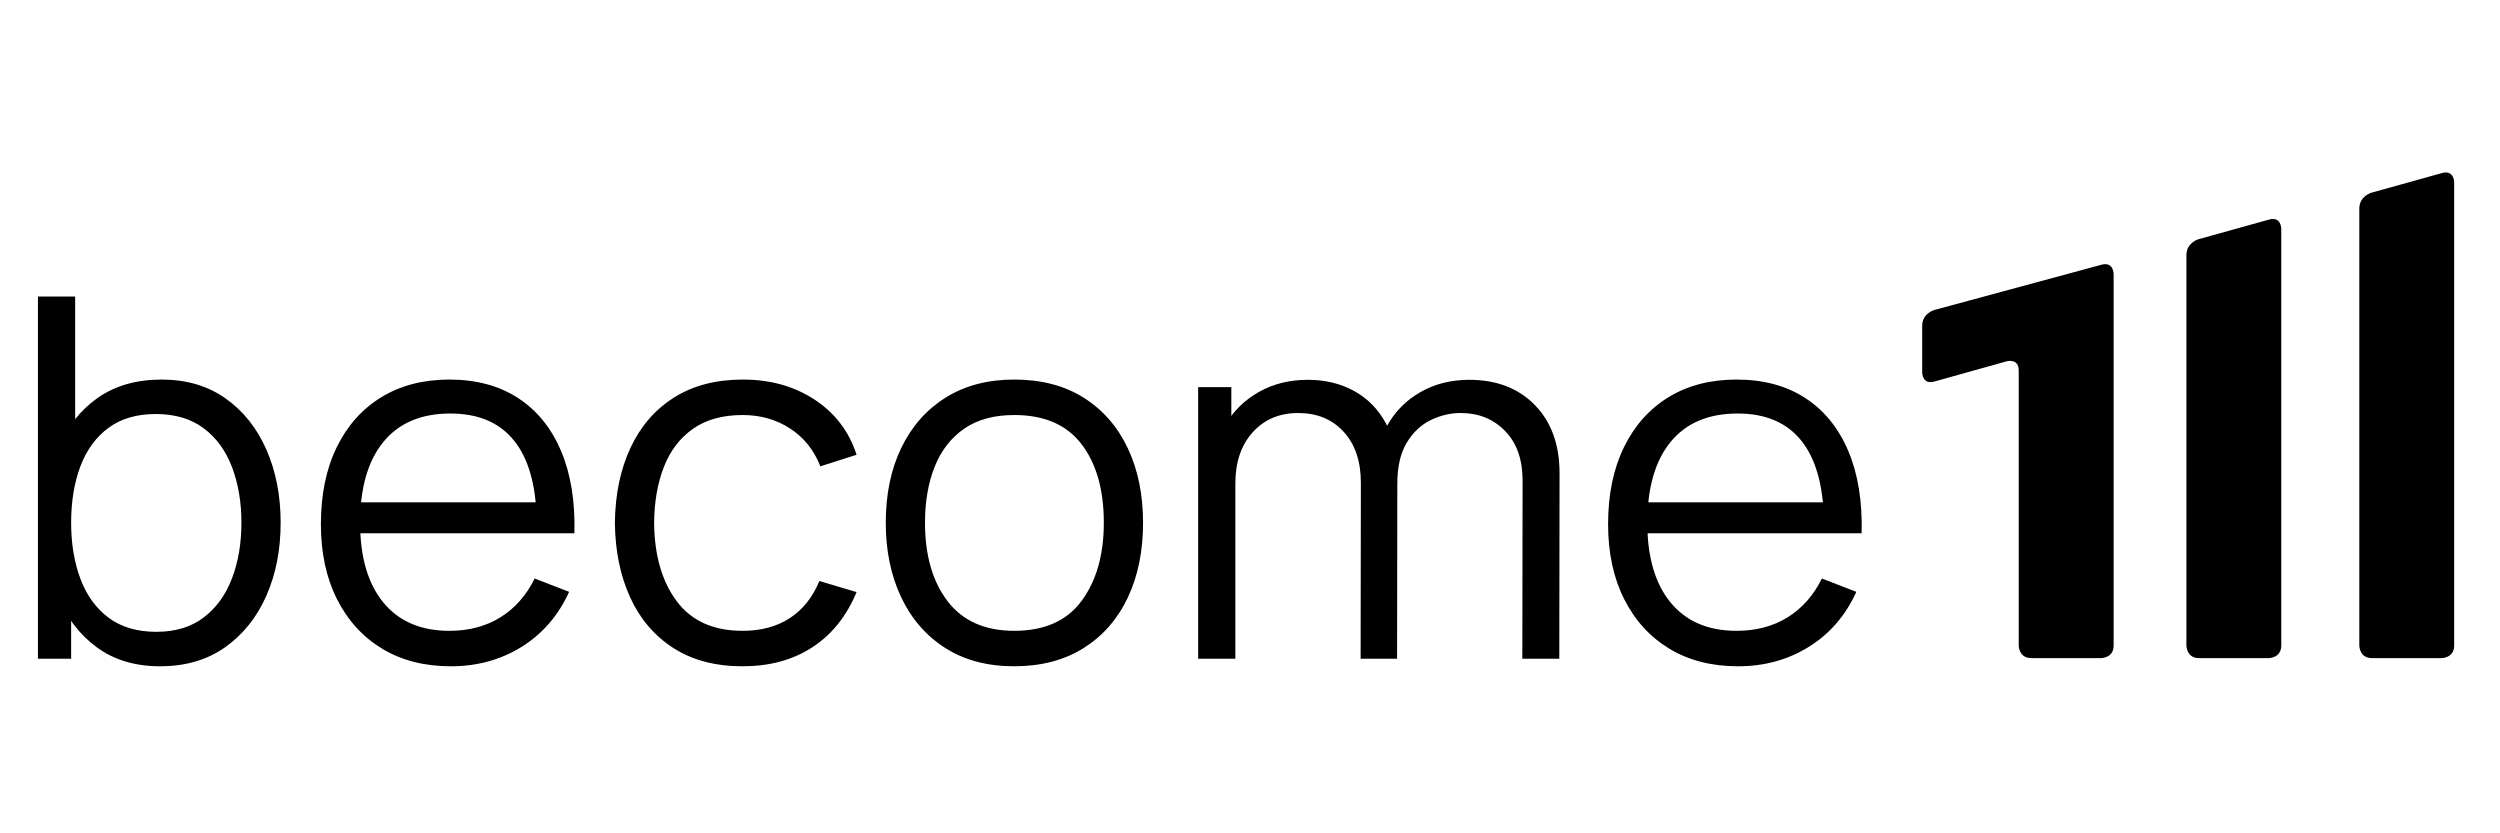
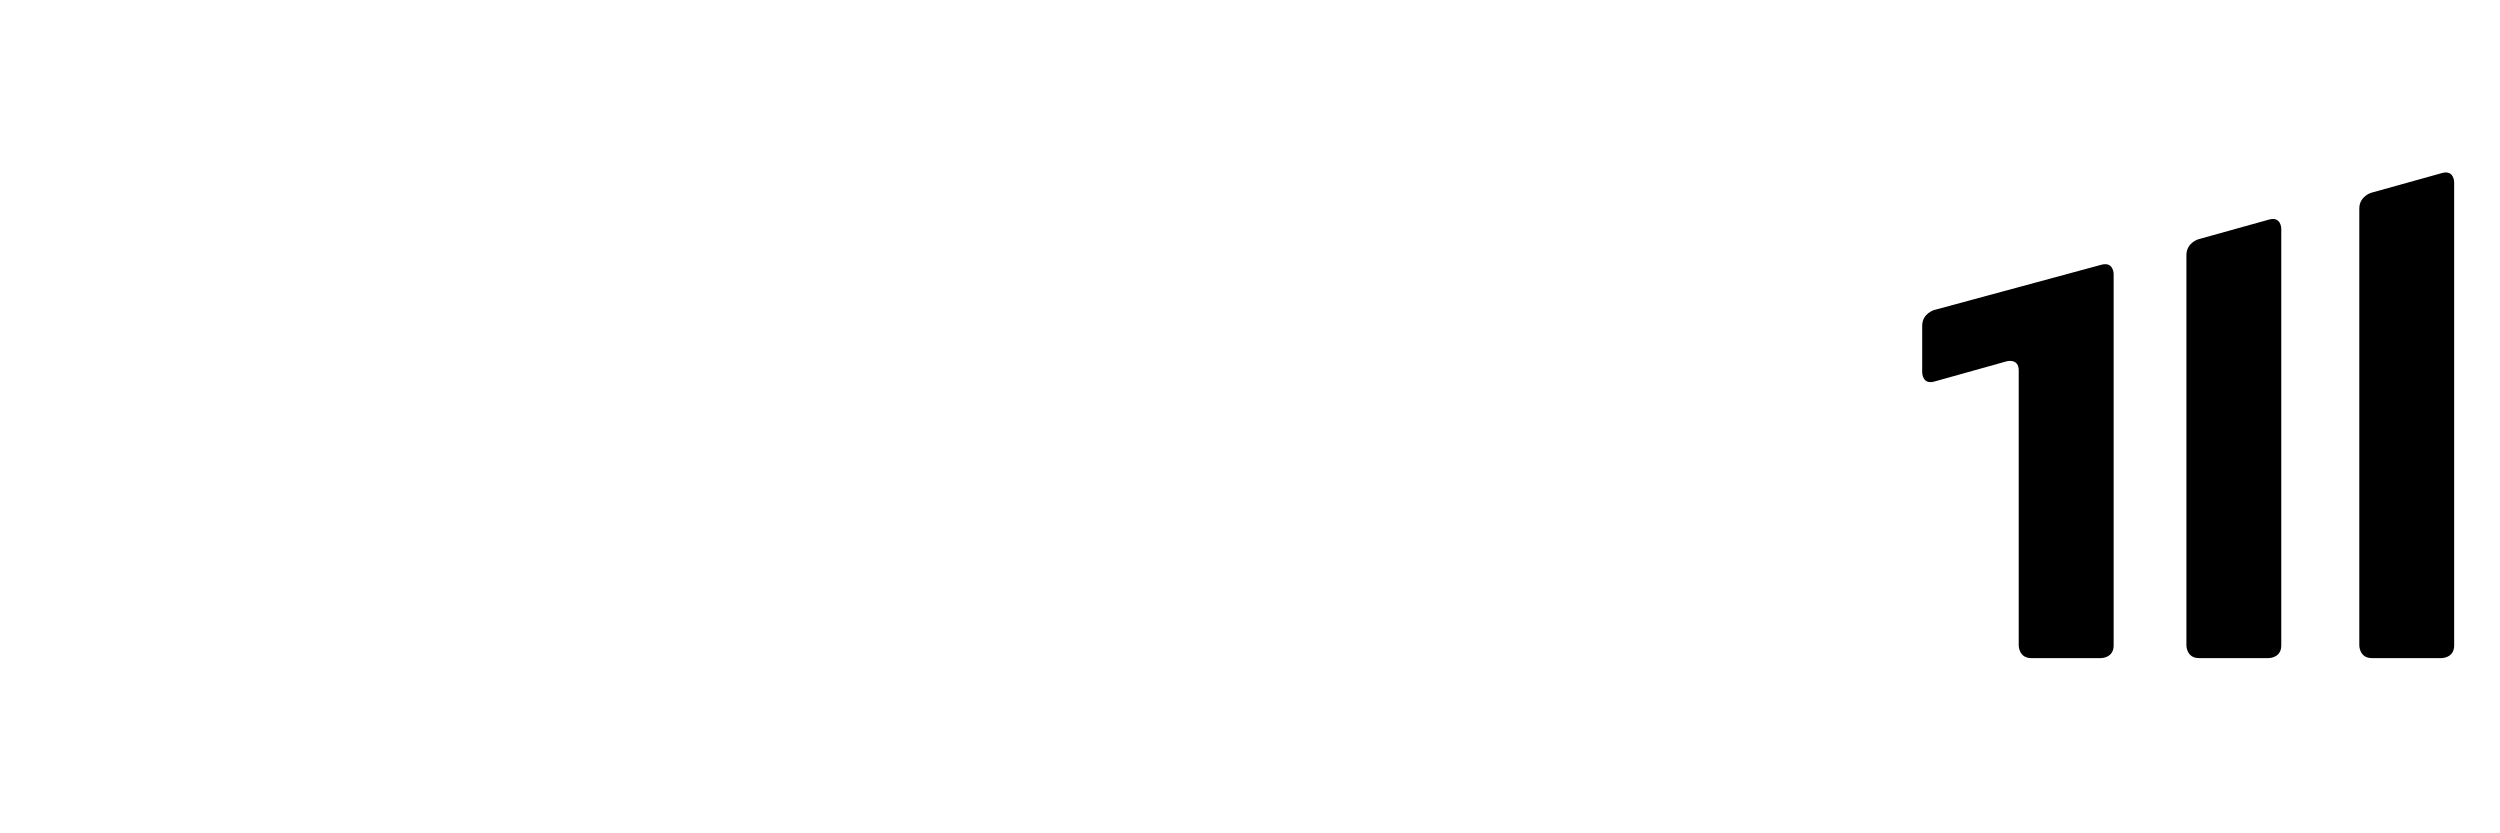
<svg xmlns="http://www.w3.org/2000/svg" xmlns:xlink="http://www.w3.org/1999/xlink" version="1.1" id="Ebene_1" x="0px" y="0px" width="600px" height="200px" viewBox="0 0 600 200" enable-background="new 0 0 600 200" xml:space="preserve">
  <g>
    <defs>
      <rect id="SVGID_1_" x="9.105" y="39.993" width="579.895" height="119.915" />
    </defs>
    <clipPath id="SVGID_2_">
      <use xlink:href="#SVGID_1_" overflow="visible" />
    </clipPath>
    <path clip-path="url(#SVGID_2_)" d="M544.487,157.945c0,0,3.018,0,3.018-3.018V54.899c0,0,0-3.017-2.907-2.208l-16.953,4.718   c0,0-2.906,0.81-2.906,3.826v93.692c0,0,0,3.018,3.017,3.018H544.487z" />
    <path clip-path="url(#SVGID_2_)" d="M585.983,157.945c0,0,3.017,0,3.017-3.018V43.737c0,0,0-3.018-2.907-2.209l-16.952,4.719   c0,0-2.907,0.809-2.907,3.826v104.855c0,0,0,3.018,3.017,3.018H585.983z" />
    <path clip-path="url(#SVGID_2_)" d="M504.257,157.945c0,0,3.017,0,3.017-3.017V65.761c0,0,0-3.017-2.912-2.228l-40.124,10.863   c0,0-2.912,0.789-2.912,3.807V89.37c0,0,0,3.017,2.905,2.204l17.354-4.858c0,0,2.907-0.813,2.907,2.203v66.01   c0,0,0,3.017,3.016,3.017H504.257z" />
    <path clip-path="url(#SVGID_2_)" fill="#312E83" d="M460.625,74.605" />
  </g>
  <path fill="none" stroke="#009FE3" stroke-width="0.597" d="M460.625,74.605" />
  <g>
    <defs>
      <rect id="SVGID_3_" x="9.105" y="39.993" width="579.895" height="119.915" />
    </defs>
    <clipPath id="SVGID_4_">
      <use xlink:href="#SVGID_3_" overflow="visible" />
    </clipPath>
-     <path clip-path="url(#SVGID_4_)" d="M442.019,120.552H392.22v7.424h49.799V120.552z M434.141,155.229   c5.011-3.118,8.803-7.516,11.379-13.188l-8.27-3.2c-2.012,4.064-4.76,7.174-8.239,9.325c-3.481,2.154-7.557,3.23-12.224,3.23   c-6.842,0-12.123-2.264-15.846-6.791c-3.722-4.526-5.583-10.896-5.583-19.104c0-8.41,1.861-14.888,5.583-19.437   c3.723-4.547,9.085-6.82,16.087-6.82c6.68,0,11.76,2.153,15.241,6.458c3.48,4.306,5.302,10.684,5.463,19.135v3.139h9.055   c0.201-7.645-0.867-14.225-3.199-19.738c-2.335-5.513-5.775-9.749-10.322-12.707c-4.549-2.958-10.041-4.436-16.479-4.436   c-6.278,0-11.721,1.408-16.328,4.226c-4.608,2.816-8.179,6.82-10.714,12.012c-2.535,5.19-3.804,11.349-3.804,18.47   c0,6.882,1.287,12.878,3.863,17.988c2.575,5.112,6.188,9.076,10.835,11.892c4.648,2.816,10.15,4.226,16.509,4.226   C423.466,159.907,429.131,158.348,434.141,155.229 M335.299,158.097l0.061-44.246c0-4.829-0.927-8.934-2.778-12.313   c-1.85-3.38-4.396-5.956-7.635-7.726c-3.239-1.771-6.932-2.657-11.076-2.657c-4.346,0-8.229,0.957-11.65,2.868   c-3.42,1.912-6.117,4.527-8.089,7.846c-1.971,3.321-2.958,7.073-2.958,11.258l5.312,2.898c0-5.11,1.389-9.207,4.166-12.284   c2.775-3.079,6.418-4.617,10.925-4.617c4.506,0,8.138,1.499,10.896,4.497c2.756,2.998,4.135,7.092,4.135,12.283l-0.06,42.193   H335.299z M296.485,158.097v-49.135h-0.966V92.905h-7.967v65.191H296.485z M374.232,158.097l0.061-44.486   c0-6.883-1.973-12.345-5.916-16.39c-3.944-4.044-9.196-6.066-15.754-6.066c-4.347,0-8.24,0.977-11.681,2.928   c-3.44,1.953-6.137,4.678-8.09,8.178c-1.951,3.502-2.866,7.586-2.745,12.254l5.252,1.51c0-4.023,0.755-7.283,2.263-9.779   c1.509-2.494,3.431-4.306,5.765-5.432c2.333-1.127,4.729-1.69,7.184-1.69c4.306,0,7.856,1.438,10.654,4.315   c2.796,2.878,4.195,6.832,4.195,11.861l-0.061,42.797H374.232z M227.433,144.305c-3.622-4.729-5.433-11.018-5.433-18.864   c0-5.069,0.774-9.547,2.324-13.431c1.549-3.883,3.902-6.921,7.062-9.114c3.159-2.193,7.173-3.29,12.042-3.29   c7.204,0,12.586,2.334,16.147,7.002c3.561,4.669,5.342,10.946,5.342,18.833c0,7.687-1.771,13.935-5.312,18.743   c-3.541,4.809-8.933,7.213-16.177,7.213C236.386,151.396,231.055,149.032,227.433,144.305 M260.028,155.562   c4.627-2.897,8.169-6.932,10.625-12.103c2.454-5.171,3.682-11.176,3.682-18.019c0-6.719-1.217-12.666-3.652-17.837   c-2.436-5.17-5.956-9.215-10.563-12.133c-4.608-2.917-10.17-4.376-16.691-4.376c-6.358,0-11.84,1.438-16.448,4.315   c-4.608,2.878-8.16,6.892-10.654,12.043c-2.496,5.15-3.742,11.147-3.742,17.987c0,6.721,1.227,12.677,3.682,17.867   c2.454,5.191,5.976,9.256,10.563,12.193c4.587,2.938,10.12,4.406,16.599,4.406C249.867,159.907,255.4,158.458,260.028,155.562    M194.958,155.35c4.667-3.038,8.209-7.455,10.623-13.249l-8.933-2.657c-1.61,3.904-3.975,6.873-7.093,8.904   c-3.119,2.032-6.891,3.049-11.318,3.049c-7.002,0-12.274-2.364-15.814-7.092c-3.542-4.729-5.353-10.996-5.434-18.804   c0.04-5.07,0.825-9.558,2.355-13.46c1.529-3.904,3.862-6.952,7.002-9.146c3.139-2.193,7.102-3.29,11.891-3.29   c4.265,0,8.058,1.077,11.378,3.229c3.319,2.153,5.743,5.182,7.273,9.086l8.692-2.777c-1.811-5.593-5.161-10-10.05-13.219   c-4.889-3.219-10.634-4.829-17.234-4.829c-6.479,0-11.991,1.438-16.539,4.315c-4.548,2.878-8.028,6.902-10.442,12.072   c-2.414,5.172-3.662,11.177-3.743,18.019c0.081,6.72,1.297,12.666,3.652,17.837c2.354,5.171,5.804,9.226,10.353,12.163   c4.546,2.938,10.101,4.406,16.66,4.406C184.716,159.907,190.29,158.389,194.958,155.35 M133.089,120.552h-49.8v7.424h49.8V120.552z    M125.211,155.229c5.009-3.118,8.802-7.516,11.378-13.188l-8.27-3.2c-2.013,4.064-4.759,7.174-8.24,9.325   c-3.48,2.154-7.555,3.23-12.222,3.23c-6.842,0-12.124-2.264-15.845-6.791c-3.723-4.526-5.583-10.896-5.583-19.104   c0-8.41,1.861-14.888,5.583-19.437c3.721-4.547,9.084-6.82,16.086-6.82c6.68,0,11.76,2.153,15.243,6.458   c3.479,4.306,5.301,10.684,5.462,19.135v3.139h9.055c0.2-7.645-0.867-14.225-3.2-19.738c-2.333-5.513-5.775-9.749-10.321-12.707   c-4.548-2.958-10.042-4.436-16.479-4.436c-6.278,0-11.721,1.408-16.328,4.226c-4.608,2.816-8.179,6.82-10.714,12.012   c-2.535,5.19-3.802,11.349-3.802,18.47c0,6.882,1.286,12.878,3.862,17.988c2.575,5.112,6.188,9.076,10.835,11.892   c4.648,2.816,10.151,4.226,16.509,4.226C114.537,159.907,120.201,158.348,125.211,155.229 M26.068,148.258   c-3.019-2.254-5.273-5.362-6.761-9.327c-1.49-3.962-2.233-8.459-2.233-13.49c0-5.109,0.744-9.629,2.233-13.552   c1.488-3.923,3.731-6.992,6.73-9.205c2.998-2.212,6.77-3.319,11.318-3.319c4.667,0,8.521,1.147,11.56,3.439   c3.038,2.295,5.301,5.414,6.791,9.356c1.488,3.945,2.233,8.37,2.233,13.28c0,4.949-0.754,9.407-2.264,13.37   c-1.509,3.964-3.772,7.092-6.79,9.386c-3.019,2.295-6.802,3.441-11.349,3.441C32.909,151.638,29.085,150.512,26.068,148.258    M17.073,158.097v-49.075h0.966V71.175H9.105v86.922H17.073z M54.015,155.35c4.305-3.038,7.605-7.153,9.899-12.345   c2.294-5.189,3.441-11.045,3.441-17.564c0-6.479-1.138-12.314-3.41-17.505c-2.274-5.191-5.544-9.296-9.809-12.314   c-4.266-3.017-9.377-4.526-15.333-4.526c-6.117,0-11.268,1.489-15.453,4.467c-4.186,2.979-7.354,7.053-9.507,12.223   c-2.153,5.172-3.229,11.057-3.229,17.656c0,6.479,1.066,12.324,3.2,17.535c2.132,5.212,5.271,9.336,9.416,12.374   c4.145,3.039,9.216,4.558,15.211,4.558C44.517,159.907,49.708,158.389,54.015,155.35" />
  </g>
</svg>